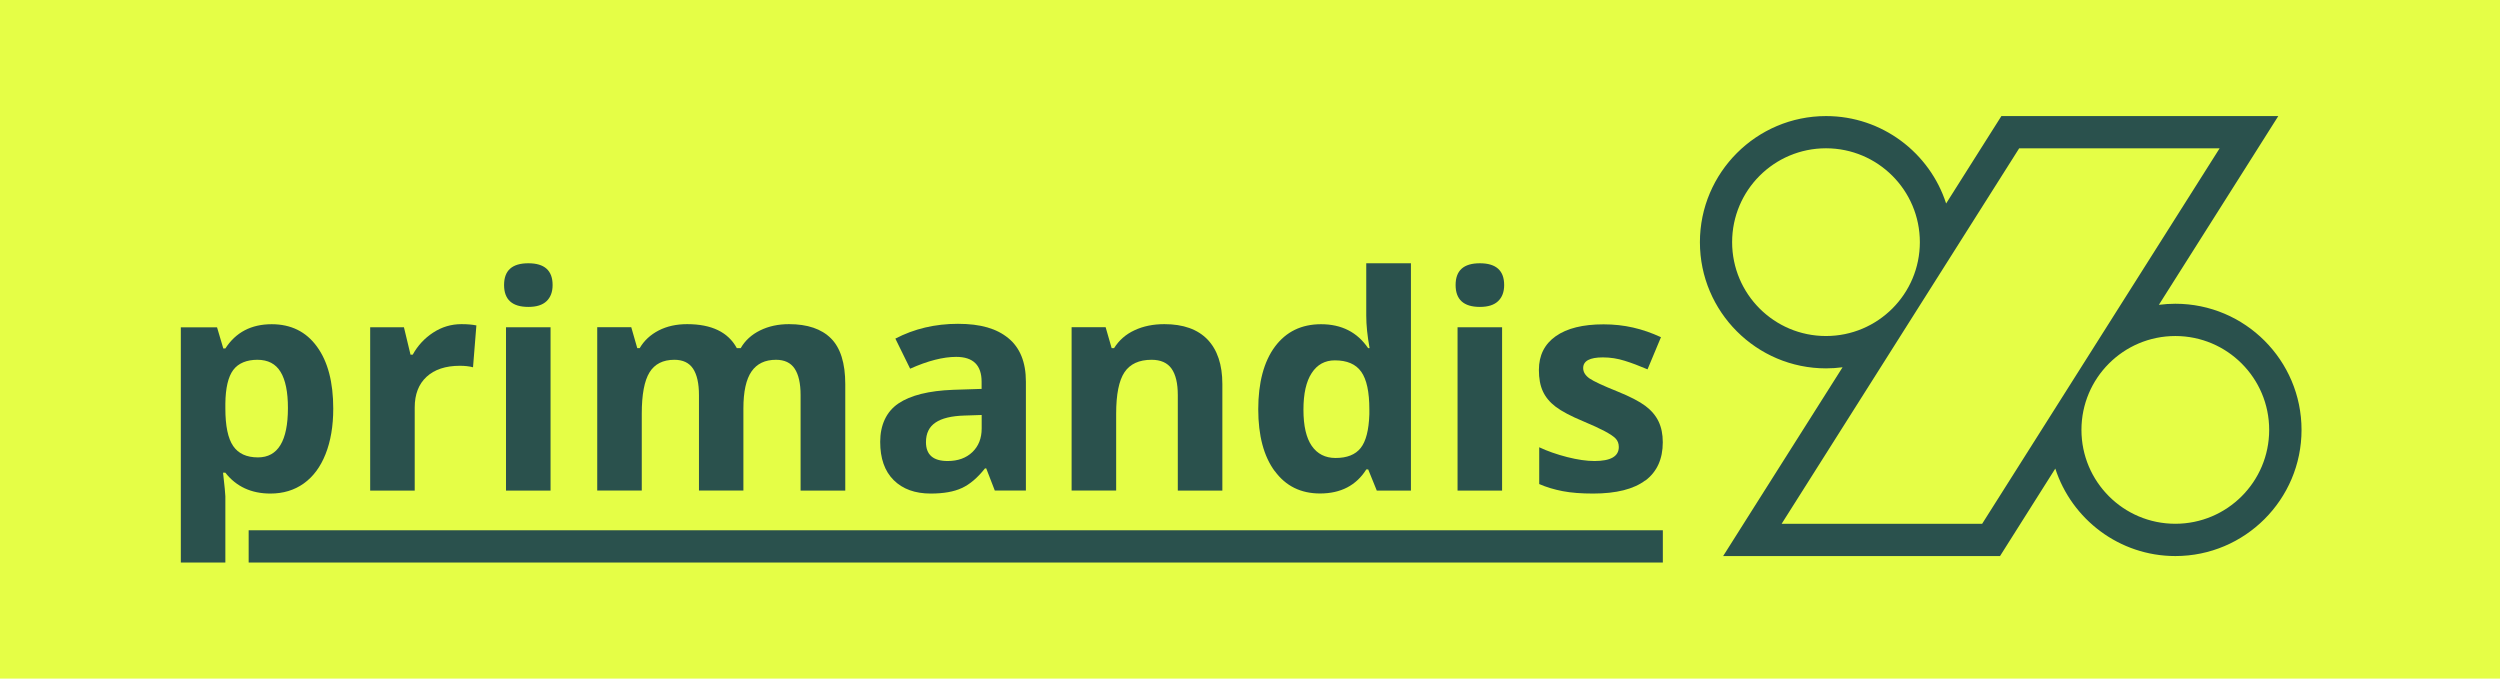
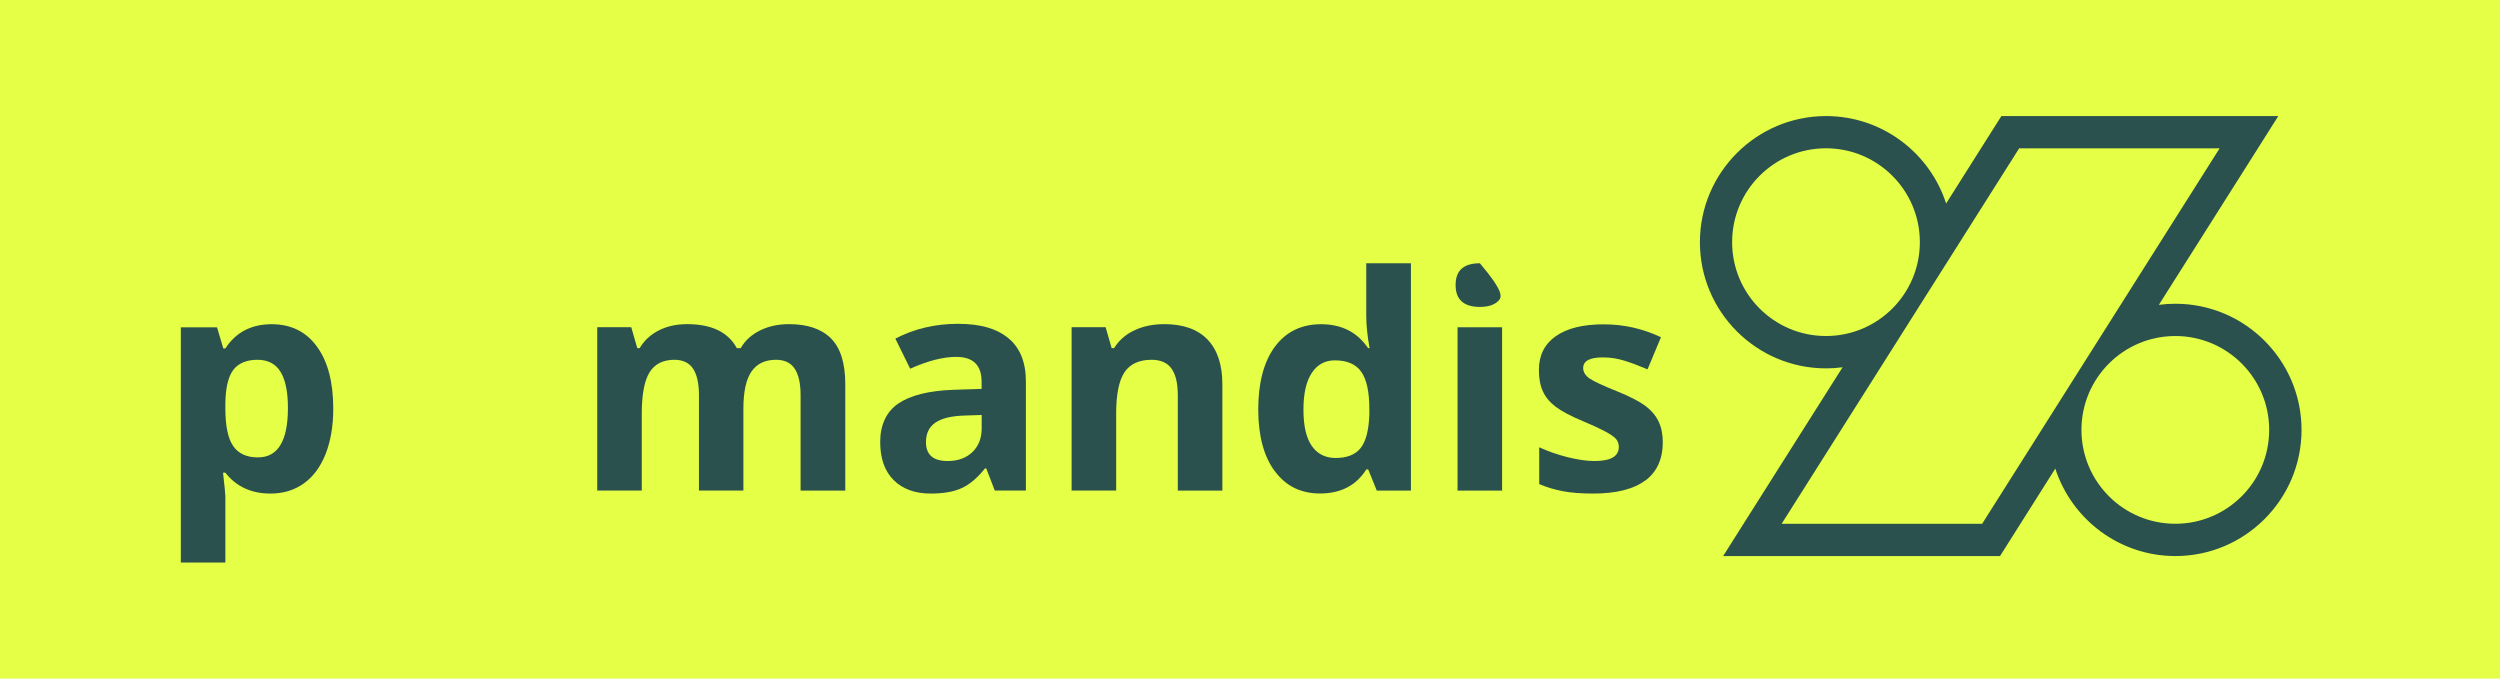
<svg xmlns="http://www.w3.org/2000/svg" width="140" height="38" viewBox="0 0 140 38" fill="none">
  <rect width="140" height="38" fill="#E5FE46" />
  <g clip-path="url(#clip0_5_108)">
    <path d="M12.62 26.468H12.49C12.577 27.23 12.62 27.671 12.62 27.794V31.5H10.126V18.329H12.154L12.505 19.515H12.62C13.202 18.611 14.07 18.156 15.213 18.156C16.294 18.156 17.14 18.572 17.747 19.407C18.358 20.242 18.662 21.399 18.662 22.885C18.662 23.861 18.517 24.71 18.231 25.43C17.946 26.149 17.537 26.699 17.009 27.075C16.482 27.451 15.86 27.639 15.144 27.639C14.07 27.639 13.228 27.248 12.617 26.468H12.62ZM13.061 20.719C12.779 21.099 12.631 21.724 12.62 22.595V22.867C12.62 23.85 12.765 24.551 13.058 24.978C13.351 25.405 13.813 25.614 14.446 25.614C15.563 25.614 16.124 24.692 16.124 22.849C16.124 21.948 15.986 21.272 15.711 20.824C15.437 20.372 15.003 20.148 14.414 20.148C13.824 20.148 13.347 20.336 13.065 20.715H13.061V20.719Z" fill="#2A514D" />
-     <path d="M26.677 18.228L26.489 20.567C26.286 20.513 26.04 20.484 25.751 20.484C24.956 20.484 24.334 20.69 23.889 21.099C23.445 21.507 23.224 22.082 23.224 22.816V27.473H20.73V18.326H22.62L22.989 19.862H23.112C23.394 19.349 23.777 18.937 24.262 18.622C24.746 18.308 25.27 18.152 25.838 18.152C26.178 18.152 26.456 18.177 26.68 18.224L26.677 18.228Z" fill="#2A514D" />
-     <path d="M29.587 14.743C30.491 14.743 30.946 15.148 30.946 15.961C30.946 16.348 30.834 16.648 30.607 16.865C30.379 17.082 30.043 17.187 29.587 17.187C28.683 17.187 28.228 16.778 28.228 15.961C28.228 15.144 28.68 14.743 29.587 14.743ZM28.336 27.473V18.326H30.831V27.473H28.336Z" fill="#2A514D" />
    <path d="M39.142 27.473V22.129C39.142 21.468 39.03 20.976 38.81 20.643C38.589 20.314 38.242 20.148 37.765 20.148C37.129 20.148 36.662 20.383 36.373 20.853C36.084 21.323 35.939 22.093 35.939 23.167V27.469H33.445V18.322H35.35L35.686 19.494H35.824C36.069 19.074 36.424 18.745 36.886 18.506C37.349 18.268 37.881 18.152 38.481 18.152C39.851 18.152 40.776 18.601 41.261 19.494H41.481C41.727 19.067 42.089 18.738 42.566 18.503C43.043 18.268 43.582 18.152 44.182 18.152C45.22 18.152 46.004 18.42 46.536 18.951C47.067 19.483 47.335 20.336 47.335 21.507V27.473H44.833V22.129C44.833 21.468 44.721 20.976 44.5 20.643C44.28 20.314 43.933 20.148 43.455 20.148C42.844 20.148 42.389 20.365 42.085 20.802C41.782 21.24 41.63 21.93 41.63 22.881V27.469H39.135H39.142V27.473Z" fill="#2A514D" />
    <path d="M55.223 26.232H55.158C54.739 26.76 54.305 27.129 53.86 27.331C53.416 27.538 52.837 27.639 52.121 27.639C51.243 27.639 50.552 27.389 50.046 26.887C49.54 26.384 49.291 25.672 49.291 24.743C49.291 23.814 49.63 23.055 50.31 22.595C50.99 22.136 52.013 21.88 53.383 21.829L54.97 21.778V21.377C54.97 20.451 54.497 19.985 53.546 19.985C52.816 19.985 51.955 20.206 50.968 20.647L50.14 18.962C51.192 18.413 52.36 18.134 53.644 18.134C54.927 18.134 55.813 18.402 56.467 18.937C57.121 19.472 57.45 20.285 57.45 21.373V27.469H55.708L55.227 26.225V26.232H55.223ZM54.005 23.271C53.278 23.293 52.74 23.423 52.385 23.666C52.031 23.904 51.854 24.269 51.854 24.761C51.854 25.466 52.259 25.817 53.065 25.817C53.644 25.817 54.106 25.65 54.453 25.318C54.8 24.985 54.974 24.544 54.974 23.991V23.239L54.009 23.271H54.005Z" fill="#2A514D" />
    <path d="M65.957 27.473V22.129C65.957 21.468 65.841 20.976 65.606 20.643C65.371 20.314 64.999 20.148 64.486 20.148C63.788 20.148 63.282 20.383 62.971 20.846C62.66 21.312 62.505 22.086 62.505 23.167V27.469H60.01V18.322H61.915L62.252 19.494H62.389C62.667 19.052 63.05 18.716 63.539 18.492C64.027 18.264 64.583 18.152 65.202 18.152C66.264 18.152 67.071 18.441 67.624 19.016C68.173 19.591 68.452 20.423 68.452 21.507V27.473H65.957Z" fill="#2A514D" />
    <path d="M71.384 26.384C70.769 25.549 70.462 24.392 70.462 22.917C70.462 21.442 70.773 20.249 71.398 19.41C72.024 18.572 72.884 18.156 73.98 18.156C75.129 18.156 76.008 18.604 76.615 19.497H76.698C76.572 18.814 76.51 18.206 76.51 17.671V14.743H79.012V27.473H77.1L76.619 26.287H76.514C75.947 27.187 75.082 27.635 73.922 27.635C72.848 27.635 72.002 27.219 71.391 26.384H71.384ZM76.196 25.09C76.492 24.718 76.655 24.088 76.684 23.199V22.928C76.684 21.945 76.532 21.243 76.228 20.817C75.925 20.39 75.433 20.18 74.753 20.18C74.197 20.18 73.766 20.415 73.456 20.889C73.145 21.363 72.993 22.046 72.993 22.946C72.993 23.846 73.148 24.522 73.459 24.971C73.77 25.419 74.215 25.647 74.793 25.647C75.43 25.647 75.9 25.462 76.196 25.09Z" fill="#2A514D" />
-     <path d="M82.873 14.743C83.777 14.743 84.233 15.148 84.233 15.961C84.233 16.348 84.121 16.648 83.893 16.865C83.665 17.082 83.325 17.187 82.873 17.187C81.97 17.187 81.514 16.778 81.514 15.961C81.514 15.144 81.966 14.743 82.873 14.743ZM81.623 27.473V18.326H84.117V27.473H81.623Z" fill="#2A514D" />
+     <path d="M82.873 14.743C84.233 16.348 84.121 16.648 83.893 16.865C83.665 17.082 83.325 17.187 82.873 17.187C81.97 17.187 81.514 16.778 81.514 15.961C81.514 15.144 81.966 14.743 82.873 14.743ZM81.623 27.473V18.326H84.117V27.473H81.623Z" fill="#2A514D" />
    <path d="M92.139 26.901C91.489 27.393 90.513 27.639 89.215 27.639C88.549 27.639 87.982 27.596 87.512 27.505C87.042 27.415 86.604 27.285 86.196 27.107V25.047C86.659 25.264 87.183 25.448 87.761 25.596C88.343 25.744 88.853 25.817 89.294 25.817C90.198 25.817 90.653 25.556 90.653 25.032C90.653 24.837 90.592 24.678 90.473 24.555C90.353 24.432 90.144 24.295 89.851 24.139C89.558 23.984 89.164 23.803 88.672 23.597C87.967 23.304 87.45 23.029 87.121 22.78C86.792 22.53 86.55 22.241 86.402 21.916C86.25 21.59 86.178 21.193 86.178 20.715C86.178 19.902 86.492 19.273 87.121 18.828C87.75 18.384 88.643 18.163 89.8 18.163C90.957 18.163 91.973 18.402 93.014 18.883L92.262 20.683C91.803 20.488 91.377 20.325 90.979 20.202C90.581 20.076 90.173 20.014 89.76 20.014C89.023 20.014 88.658 20.213 88.658 20.611C88.658 20.835 88.777 21.026 89.012 21.193C89.251 21.355 89.768 21.598 90.57 21.919C91.286 22.209 91.807 22.48 92.139 22.729C92.472 22.979 92.718 23.268 92.877 23.597C93.036 23.926 93.116 24.313 93.116 24.768C93.116 25.705 92.79 26.421 92.139 26.912V26.901Z" fill="#2A514D" />
-     <path d="M93.119 29.696H13.925V31.5H93.119V29.696Z" fill="#2A514D" />
    <path d="M121.818 17.01C121.503 17.01 121.196 17.032 120.896 17.071L125.831 9.273L127.584 6.5H112.078L111.547 7.339L108.983 11.395C108.065 8.557 105.397 6.5 102.259 6.5C98.365 6.5 95.195 9.667 95.195 13.564C95.195 17.462 98.365 20.629 102.259 20.629C102.573 20.629 102.881 20.607 103.184 20.567L98.249 28.366L96.496 31.139H112.002L112.534 30.296L115.097 26.24C116.015 29.078 118.683 31.139 121.821 31.139C125.719 31.139 128.886 27.968 128.886 24.074C128.886 20.18 125.719 17.01 121.821 17.01H121.818ZM102.255 18.817C99.352 18.817 96.999 16.464 96.999 13.561C96.999 10.658 99.352 8.304 102.255 8.304C105.158 8.304 107.512 10.658 107.512 13.561C107.512 16.464 105.158 18.817 102.255 18.817ZM111.001 29.331H99.772L113.072 8.308H124.298L111.001 29.331ZM121.818 29.331C118.915 29.331 116.561 26.977 116.561 24.074C116.561 21.171 118.915 18.817 121.818 18.817C124.721 18.817 127.074 21.171 127.074 24.074C127.074 26.977 124.721 29.331 121.818 29.331Z" fill="#2A514D" />
  </g>
  <defs>
    <clipPath id="clip0_5_108">
      <rect width="118.76" height="25" fill="white" transform="translate(10.126 6.5)" />
    </clipPath>
  </defs>
</svg>